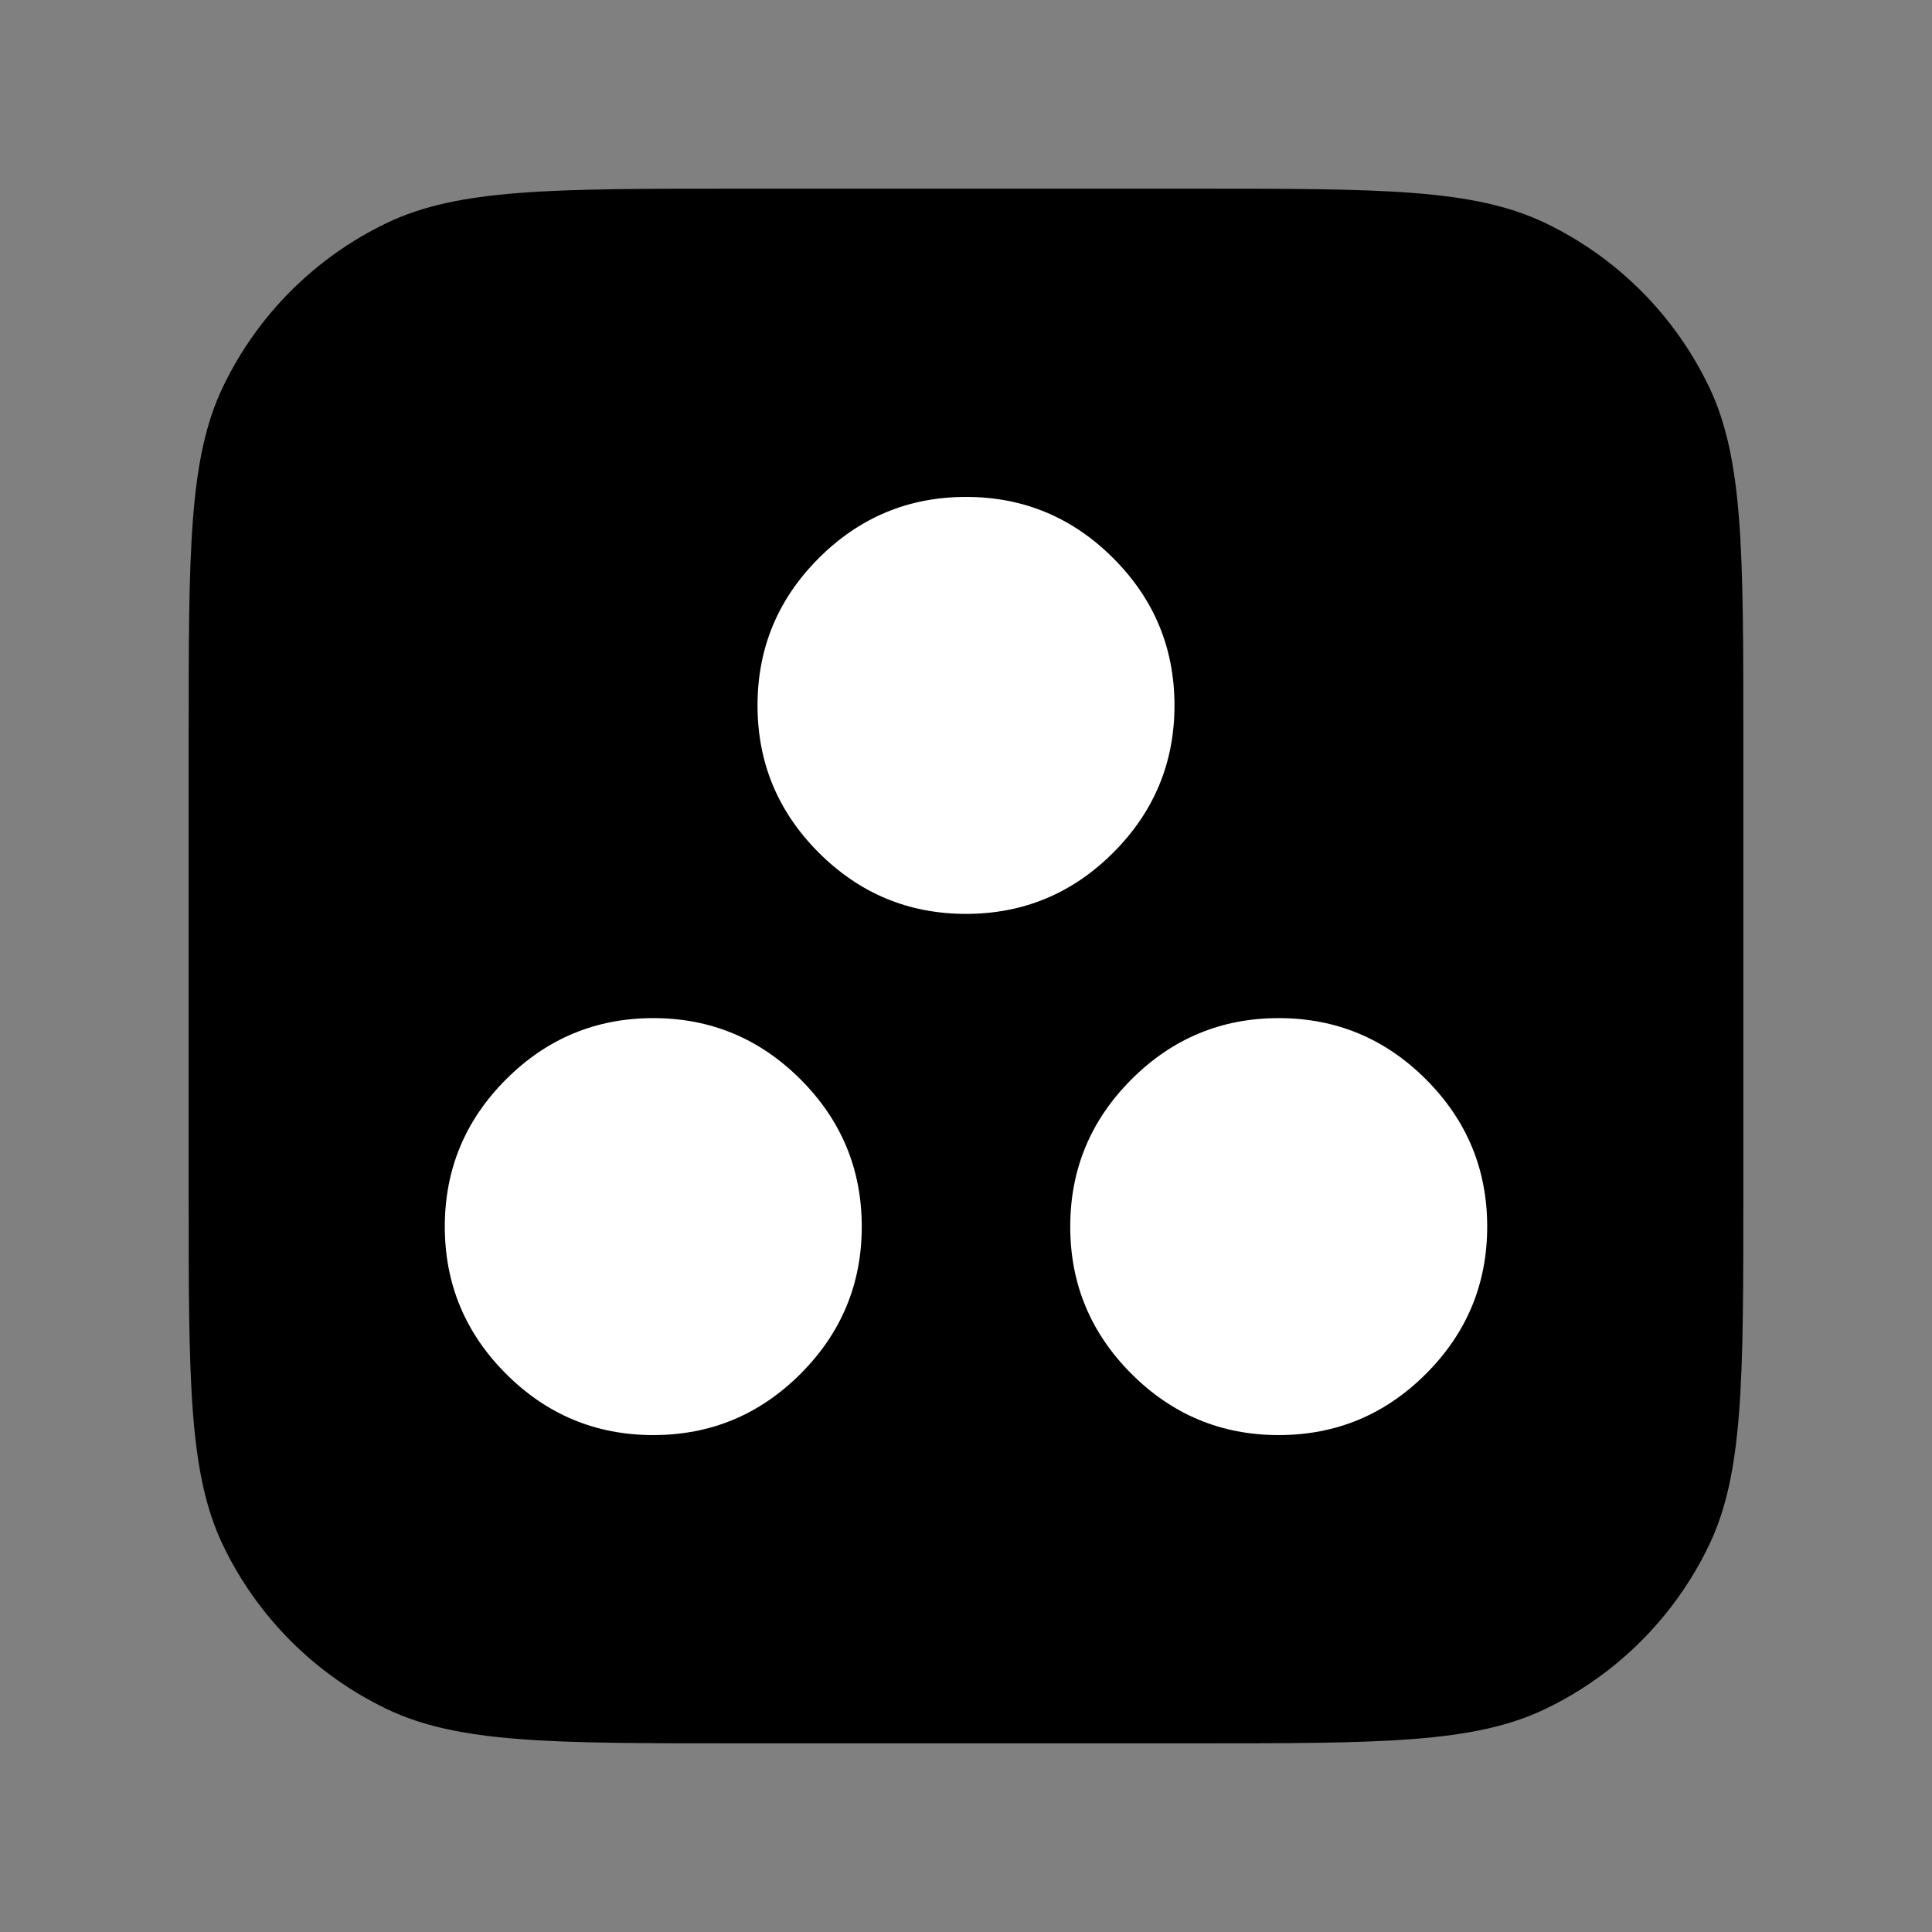
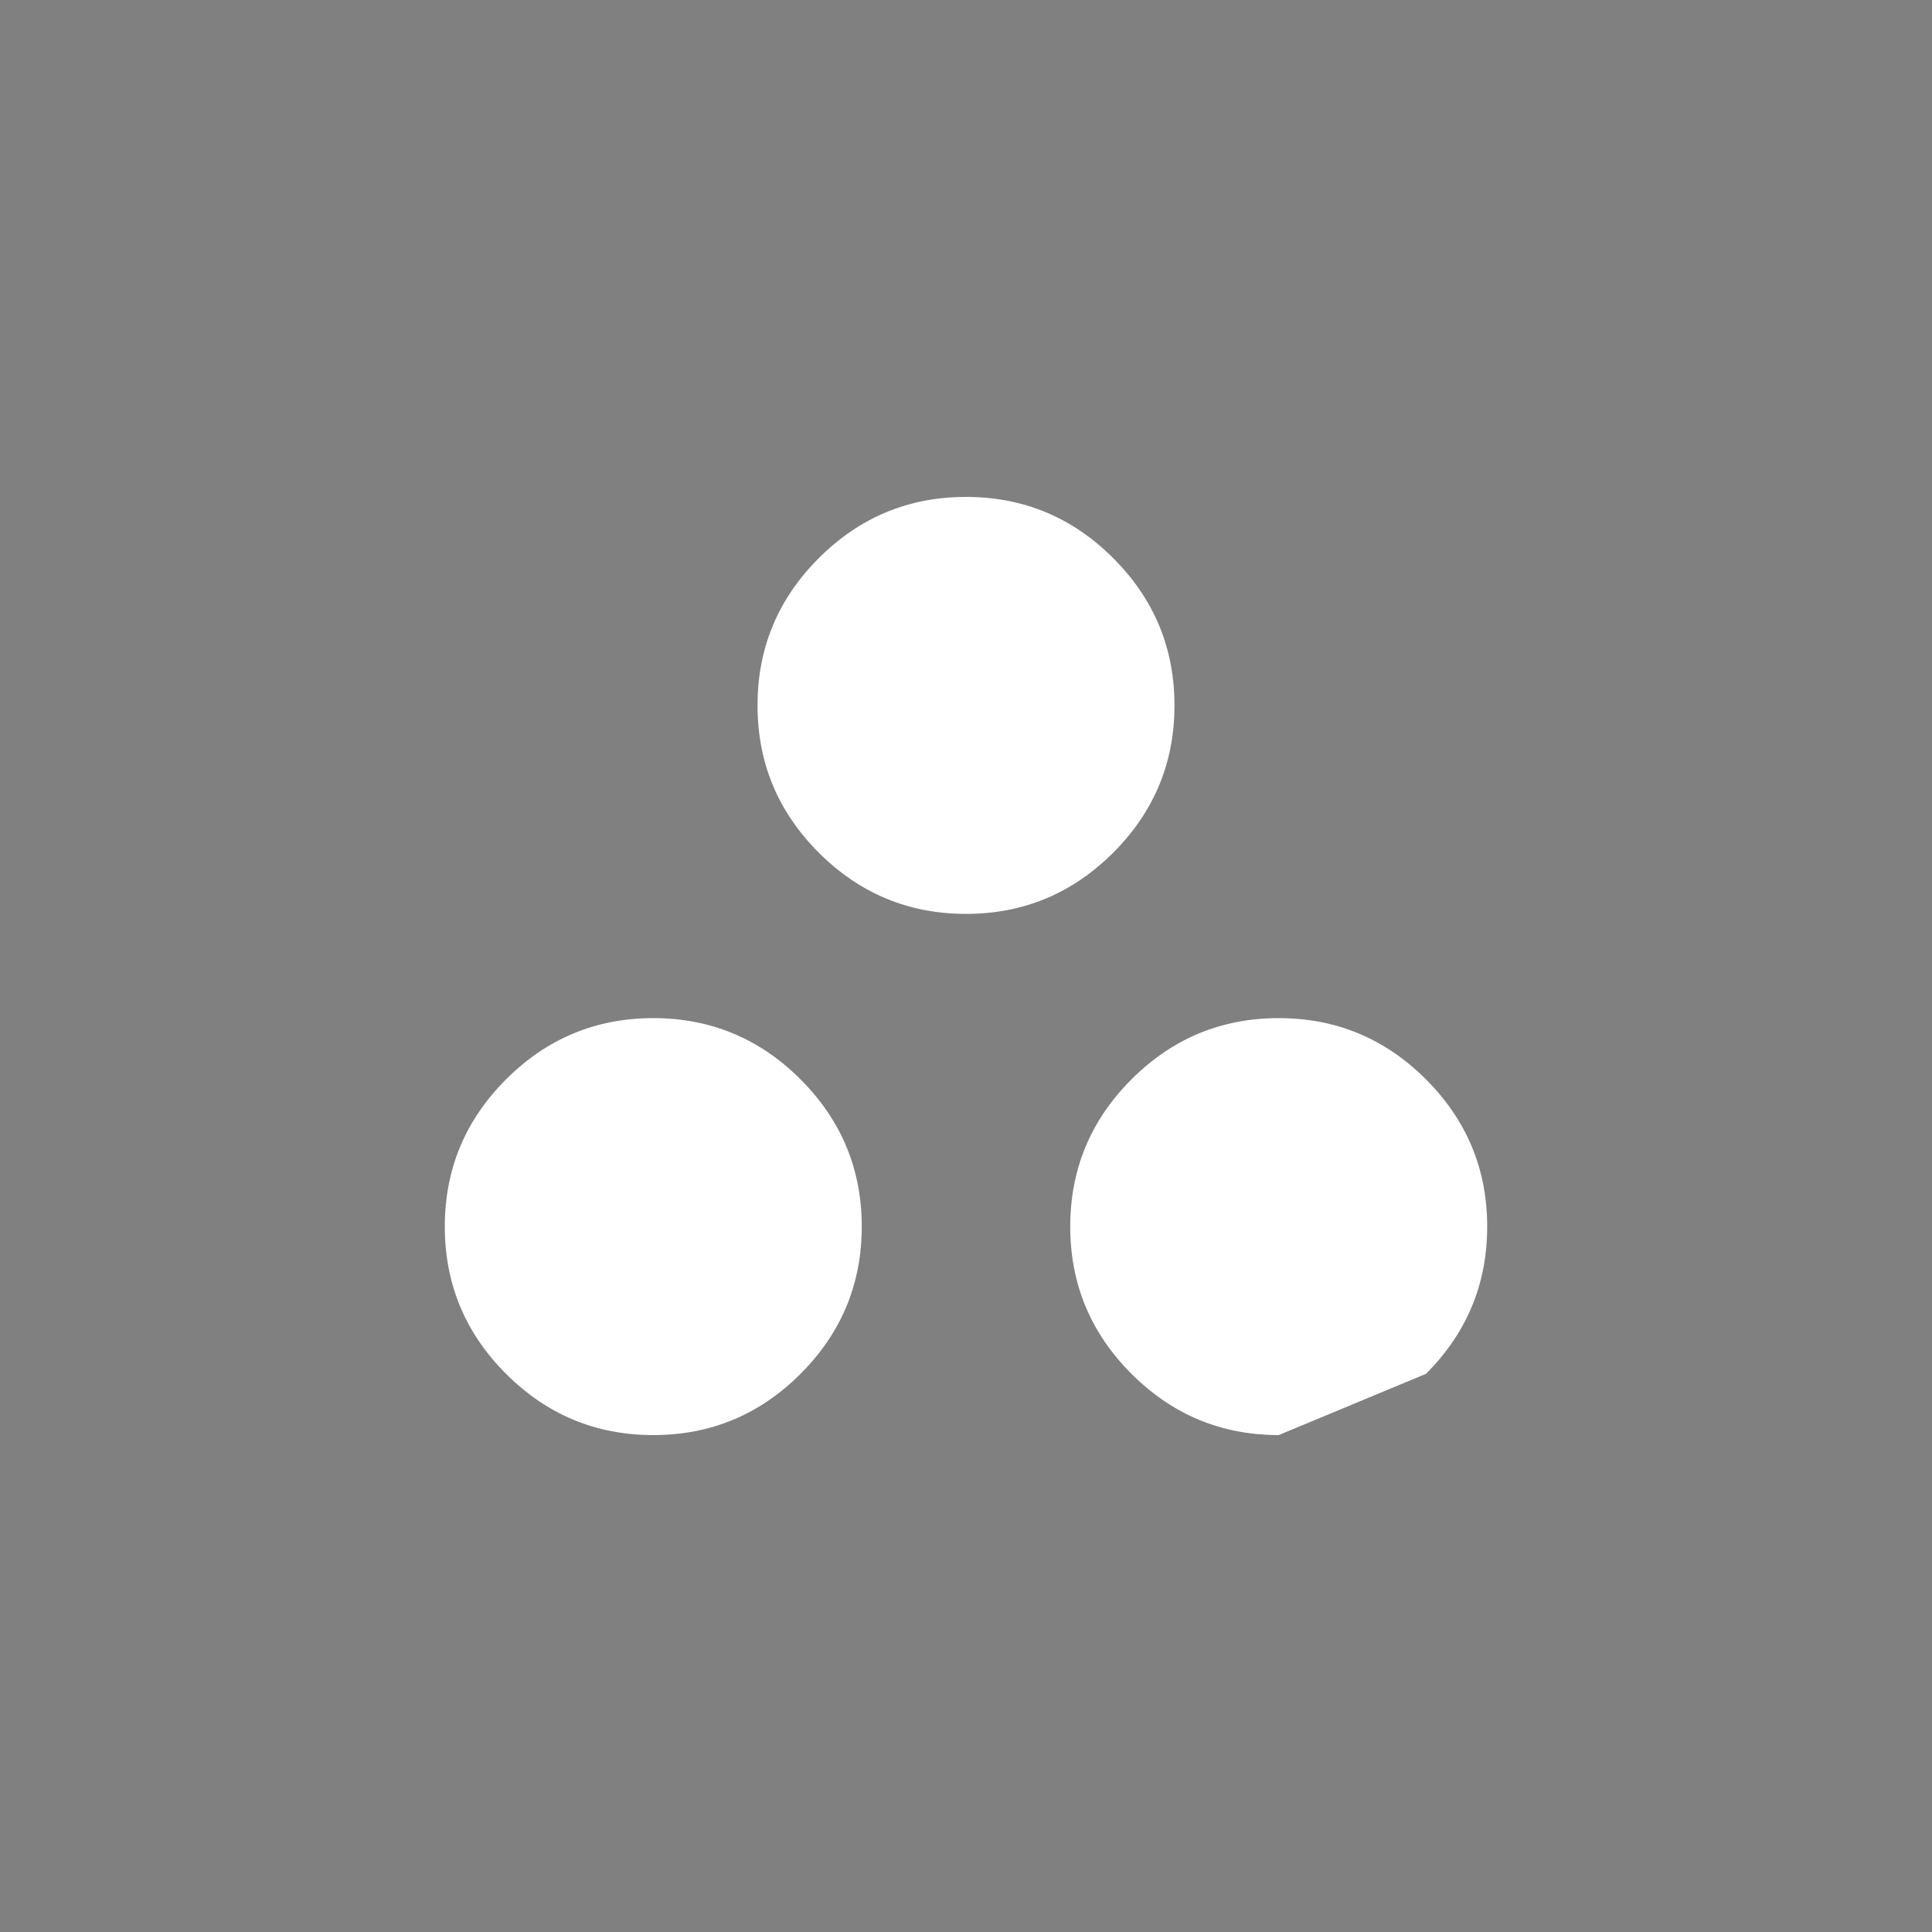
<svg xmlns="http://www.w3.org/2000/svg" width="1024" height="1024" viewBox="0 0 1024 1024" fill="none">
  <rect x="0" y="0" width="1024" height="1024" fill="#808080" stroke="none" />
-   <path d="M100 390.45C100 292.073 100 242.884 118.231 204.919C136.434 167.01 167.01 136.434 204.919 118.231C242.884 100 292.073 100 390.45 100H633.55C731.927 100 781.116 100 819.081 118.231C856.99 136.434 887.566 167.01 905.769 204.919C924 242.884 924 292.073 924 390.45V633.55C924 731.927 924 781.116 905.769 819.081C887.566 856.99 856.99 887.566 819.081 905.769C781.116 924 731.927 924 633.55 924H390.45C292.073 924 242.884 924 204.919 905.769C167.01 887.566 136.434 856.99 118.231 819.081C100 781.116 100 731.927 100 633.55V390.45Z" fill="black" />
-   <path d="M346.253 760.621C315.866 760.621 289.853 749.801 268.214 728.162C246.574 706.523 235.755 680.51 235.755 650.123C235.755 619.736 246.574 593.723 268.214 572.083C289.853 550.444 315.866 539.625 346.253 539.625C376.64 539.625 402.653 550.444 424.292 572.083C445.931 593.723 456.751 619.736 456.751 650.123C456.751 680.51 445.931 706.523 424.292 728.162C402.653 749.801 376.64 760.621 346.253 760.621ZM677.747 760.621C647.36 760.621 621.347 749.801 599.708 728.162C578.069 706.523 567.249 680.51 567.249 650.123C567.249 619.736 578.069 593.723 599.708 572.083C621.347 550.444 647.36 539.625 677.747 539.625C708.134 539.625 734.147 550.444 755.786 572.083C777.426 593.723 788.245 619.736 788.245 650.123C788.245 680.51 777.426 706.523 755.786 728.162C734.147 749.801 708.134 760.621 677.747 760.621ZM512 484.375C481.613 484.375 455.6 473.556 433.961 451.917C412.322 430.277 401.502 404.264 401.502 373.877C401.502 343.49 412.322 317.477 433.961 295.838C455.6 274.199 481.613 263.379 512 263.379C542.387 263.379 568.4 274.199 590.039 295.838C611.679 317.477 622.498 343.49 622.498 373.877C622.498 404.264 611.679 430.277 590.039 451.917C568.4 473.556 542.387 484.375 512 484.375Z" fill="white" />
+   <path d="M346.253 760.621C315.866 760.621 289.853 749.801 268.214 728.162C246.574 706.523 235.755 680.51 235.755 650.123C235.755 619.736 246.574 593.723 268.214 572.083C289.853 550.444 315.866 539.625 346.253 539.625C376.64 539.625 402.653 550.444 424.292 572.083C445.931 593.723 456.751 619.736 456.751 650.123C456.751 680.51 445.931 706.523 424.292 728.162C402.653 749.801 376.64 760.621 346.253 760.621ZM677.747 760.621C647.36 760.621 621.347 749.801 599.708 728.162C578.069 706.523 567.249 680.51 567.249 650.123C567.249 619.736 578.069 593.723 599.708 572.083C621.347 550.444 647.36 539.625 677.747 539.625C708.134 539.625 734.147 550.444 755.786 572.083C777.426 593.723 788.245 619.736 788.245 650.123C788.245 680.51 777.426 706.523 755.786 728.162ZM512 484.375C481.613 484.375 455.6 473.556 433.961 451.917C412.322 430.277 401.502 404.264 401.502 373.877C401.502 343.49 412.322 317.477 433.961 295.838C455.6 274.199 481.613 263.379 512 263.379C542.387 263.379 568.4 274.199 590.039 295.838C611.679 317.477 622.498 343.49 622.498 373.877C622.498 404.264 611.679 430.277 590.039 451.917C568.4 473.556 542.387 484.375 512 484.375Z" fill="white" />
</svg>